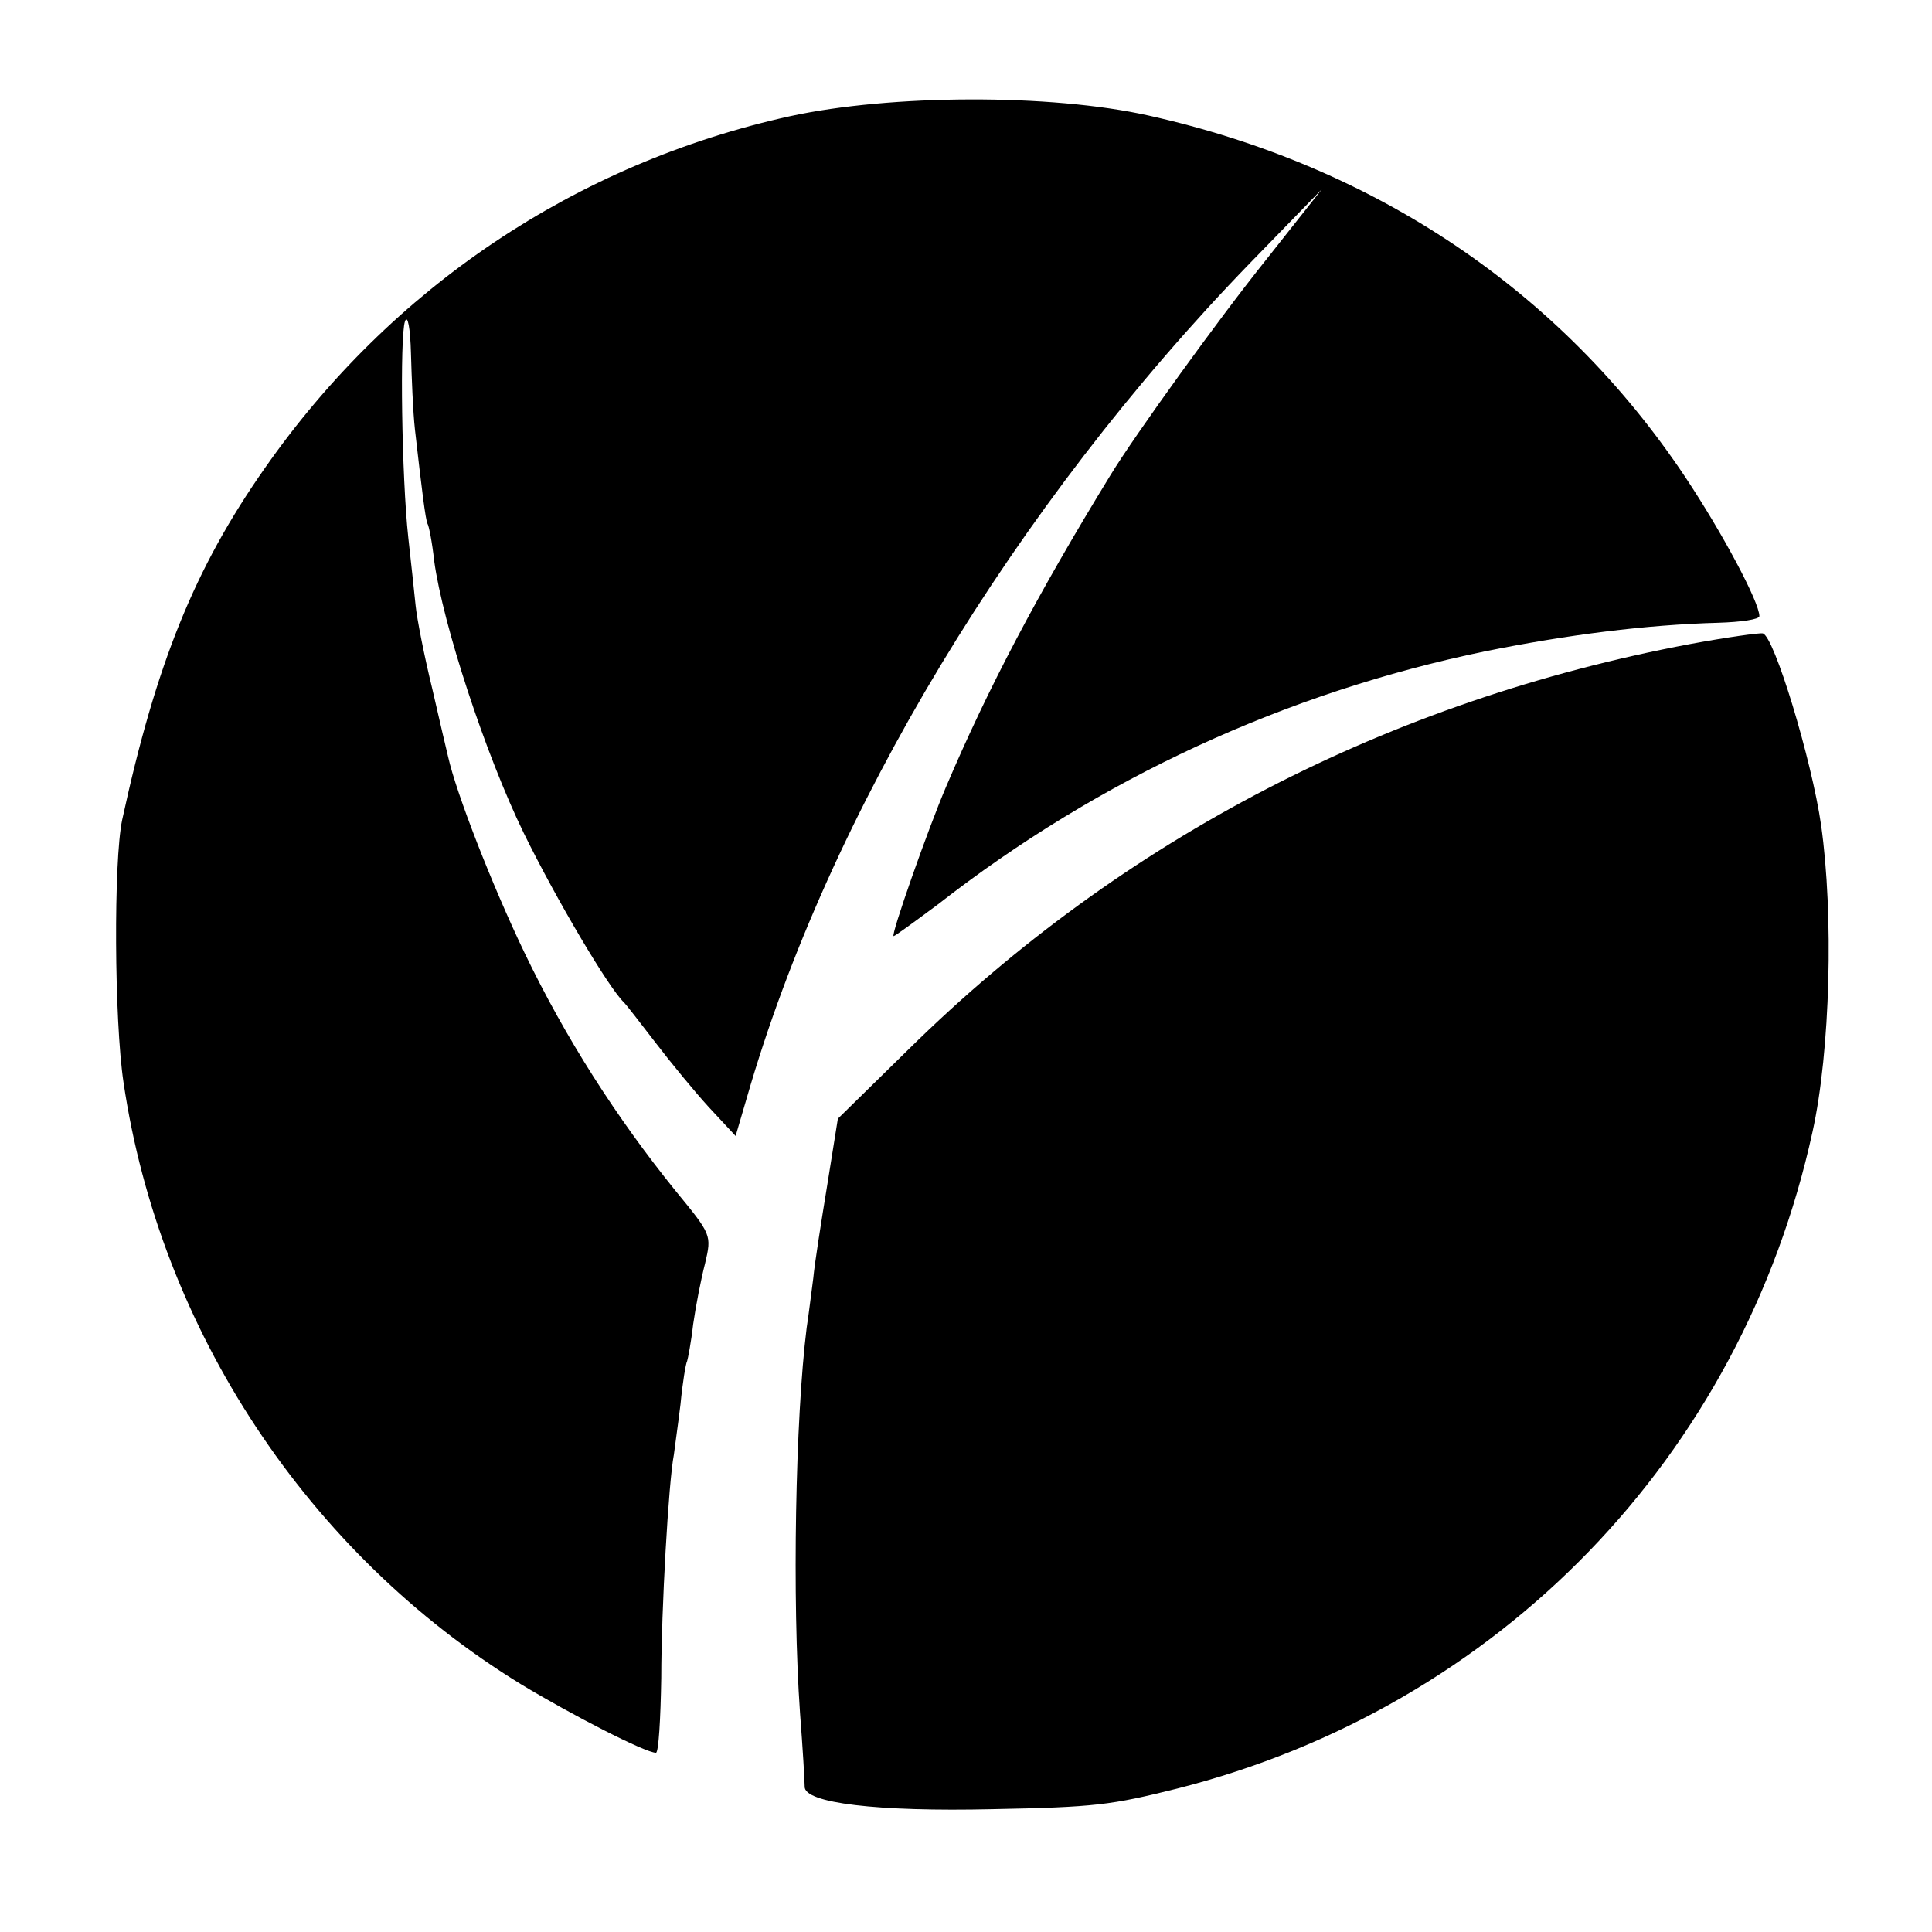
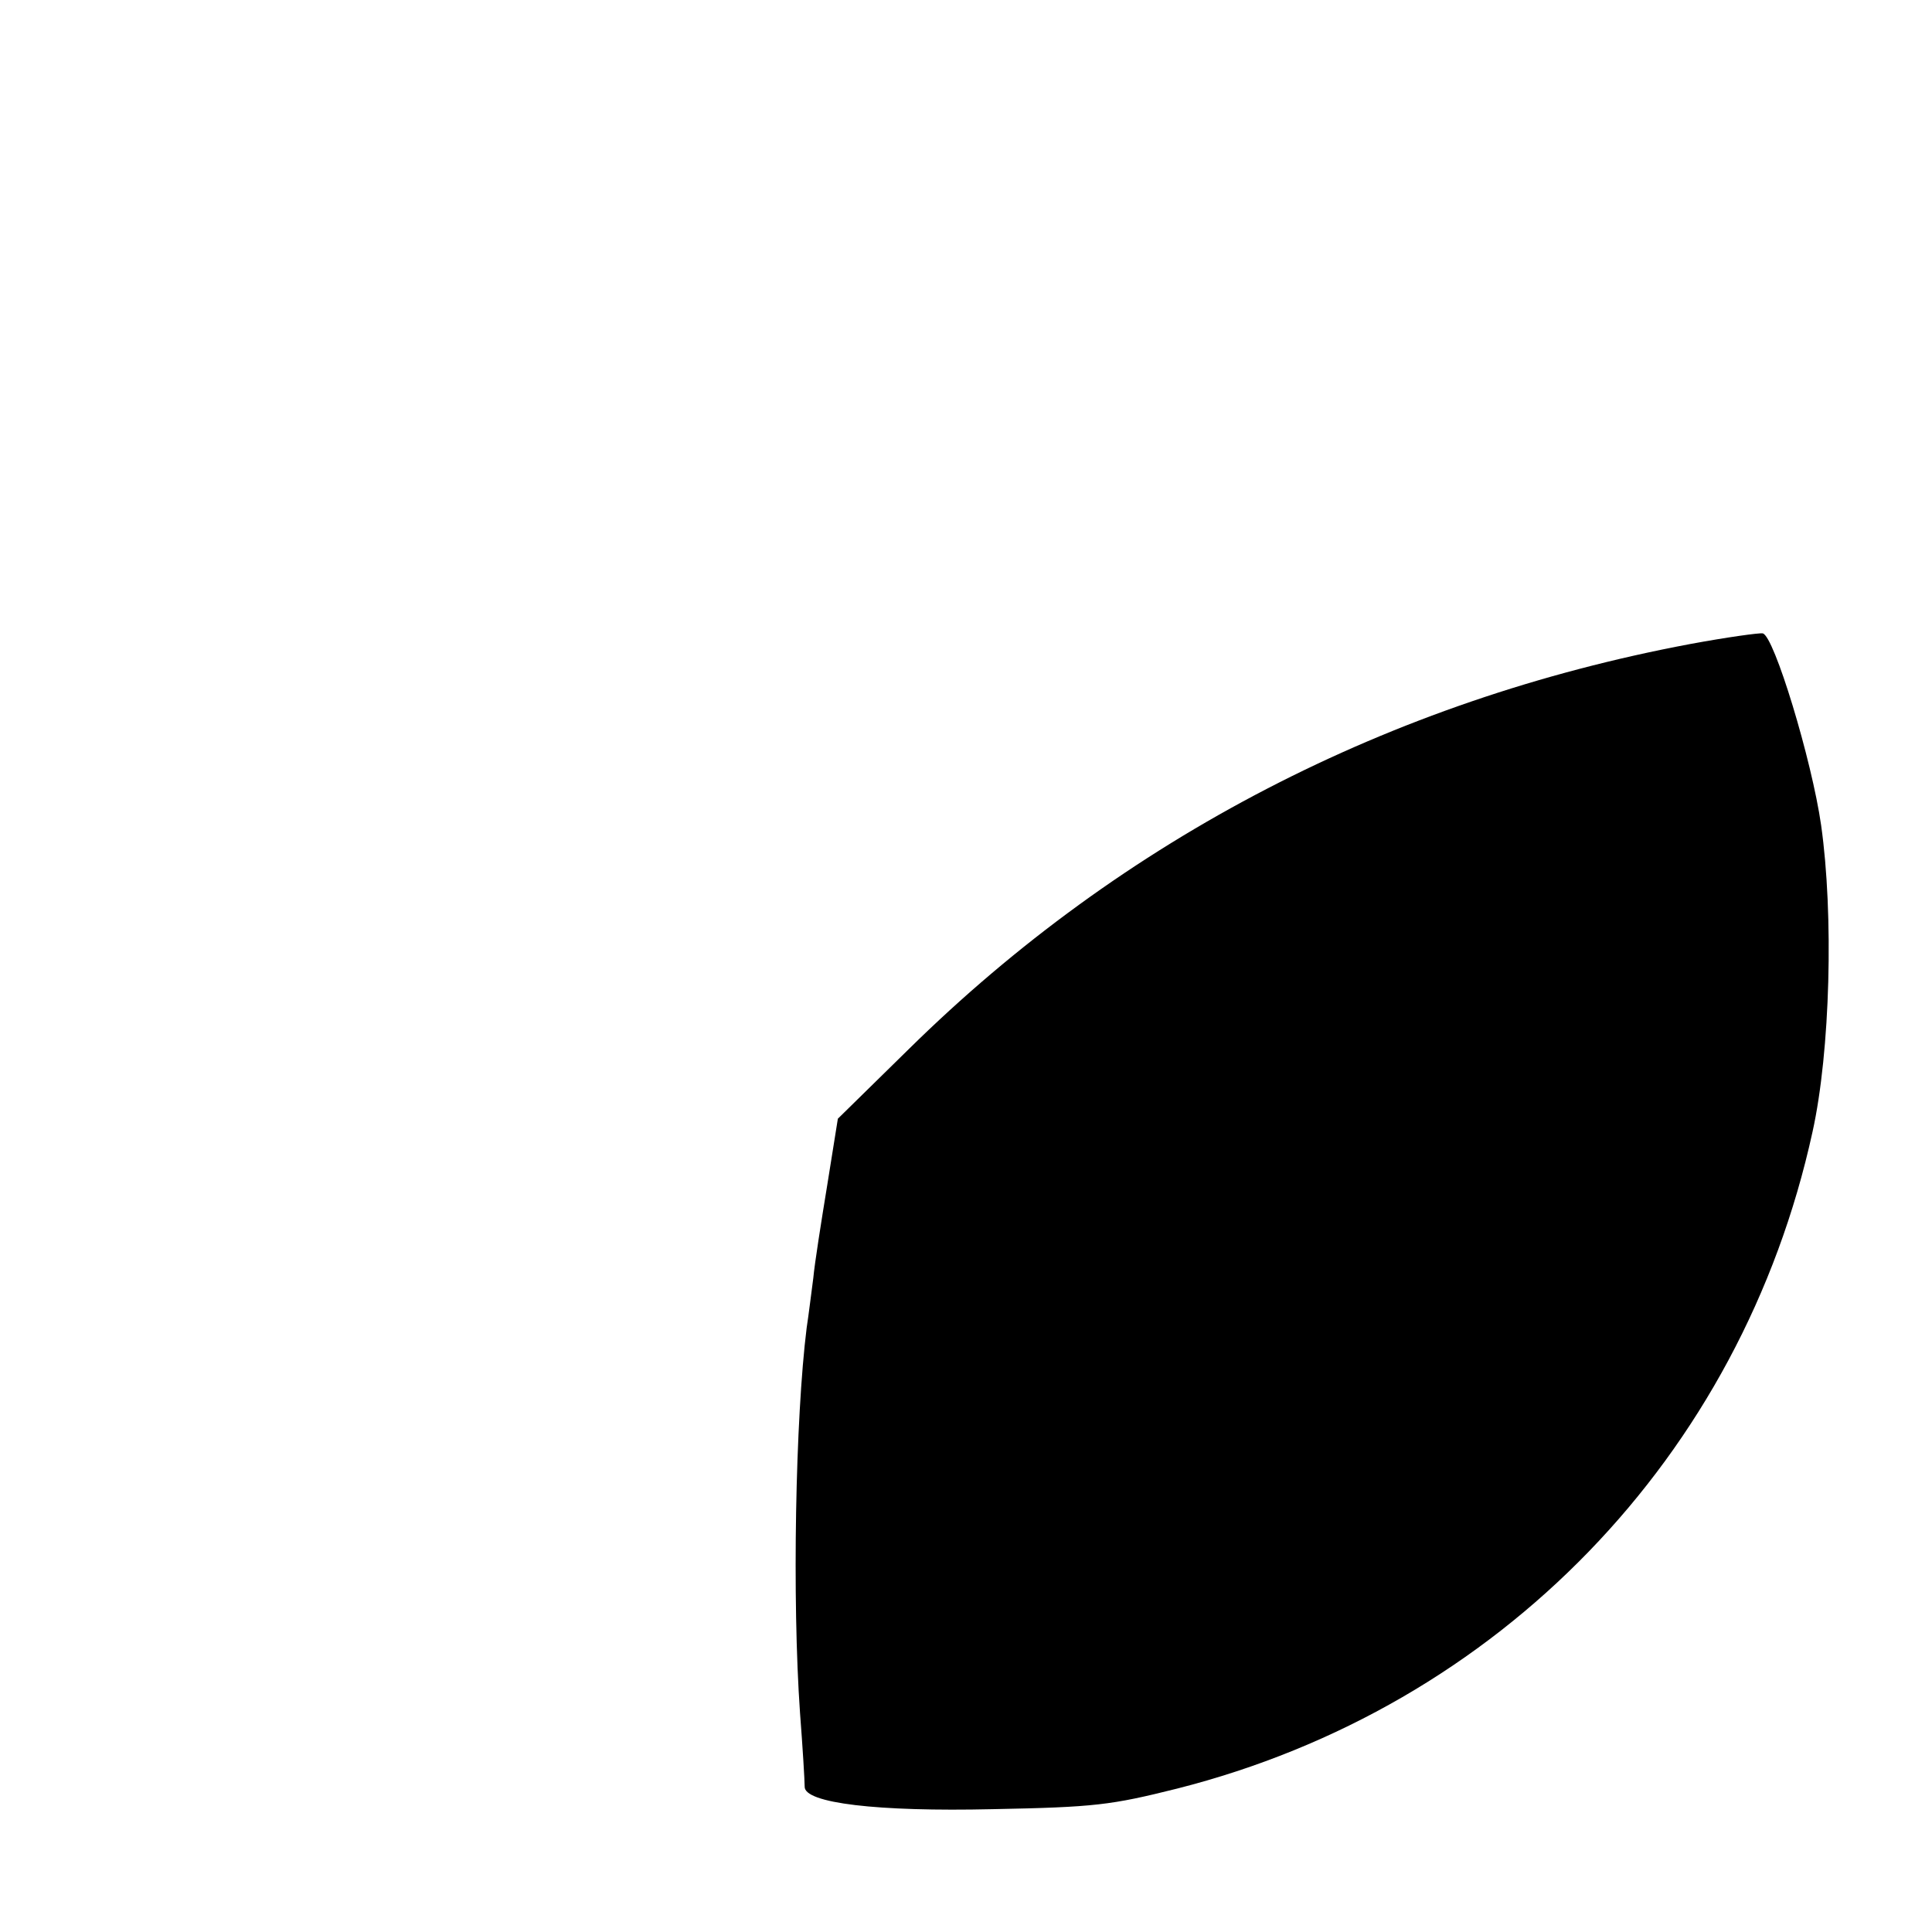
<svg xmlns="http://www.w3.org/2000/svg" version="1.0" width="291pt" height="291pt" viewBox="0 0 291 291" preserveAspectRatio="xMidYMid meet">
  <g transform="translate(0,291) scale(0.1,-0.1)" fill="#000000" stroke="none">
-     <path d="M1190 2735 c-322 -71 -601 -258 -791 -530 -106 -151 -164 -295 -215 -530 -13 -62 -12 -301 2 -395 55 -373 278 -710 599 -907 76 -46 187 -103 203 -103 4 0 7 51 8 113 0 102 11 295 19 336 1 9 6 43 10 76 3 32 8 62 10 65 1 3 6 28 9 55 4 28 12 69 18 92 10 43 10 43 -45 110 -88 109 -165 229 -227 358 -49 102 -103 241 -115 295 -2 8 -13 55 -24 103 -12 49 -23 105 -25 125 -2 20 -7 66 -11 102 -10 91 -13 303 -5 326 4 11 8 -10 9 -48 1 -36 3 -88 6 -115 10 -88 16 -137 19 -142 2 -3 7 -28 10 -56 13 -95 77 -291 135 -410 49 -100 129 -235 151 -255 3 -3 24 -30 47 -60 23 -30 59 -74 81 -98 l40 -43 17 58 c123 427 403 891 759 1258 l107 110 -83 -105 c-73 -91 -199 -266 -235 -325 -111 -181 -185 -322 -248 -470 -27 -63 -84 -225 -79 -225 2 0 32 22 67 48 242 189 524 319 824 381 124 25 242 40 351 43 34 1 62 5 62 10 0 21 -56 126 -112 210 -187 280 -467 468 -808 544 -148 33 -388 32 -540 -1z" />
    <path d="M2546 1940 c-453 -85 -855 -293 -1177 -610 l-107 -105 -16 -100 c-9 -55 -19 -118 -21 -140 -3 -22 -7 -56 -10 -75 -17 -136 -22 -409 -10 -580 4 -52 7 -102 7 -111 -1 -25 110 -38 283 -34 154 3 178 6 278 31 485 123 850 500 957 989 27 122 32 328 13 462 -14 98 -71 286 -88 289 -5 1 -55 -6 -109 -16z" />
  </g>
</svg>